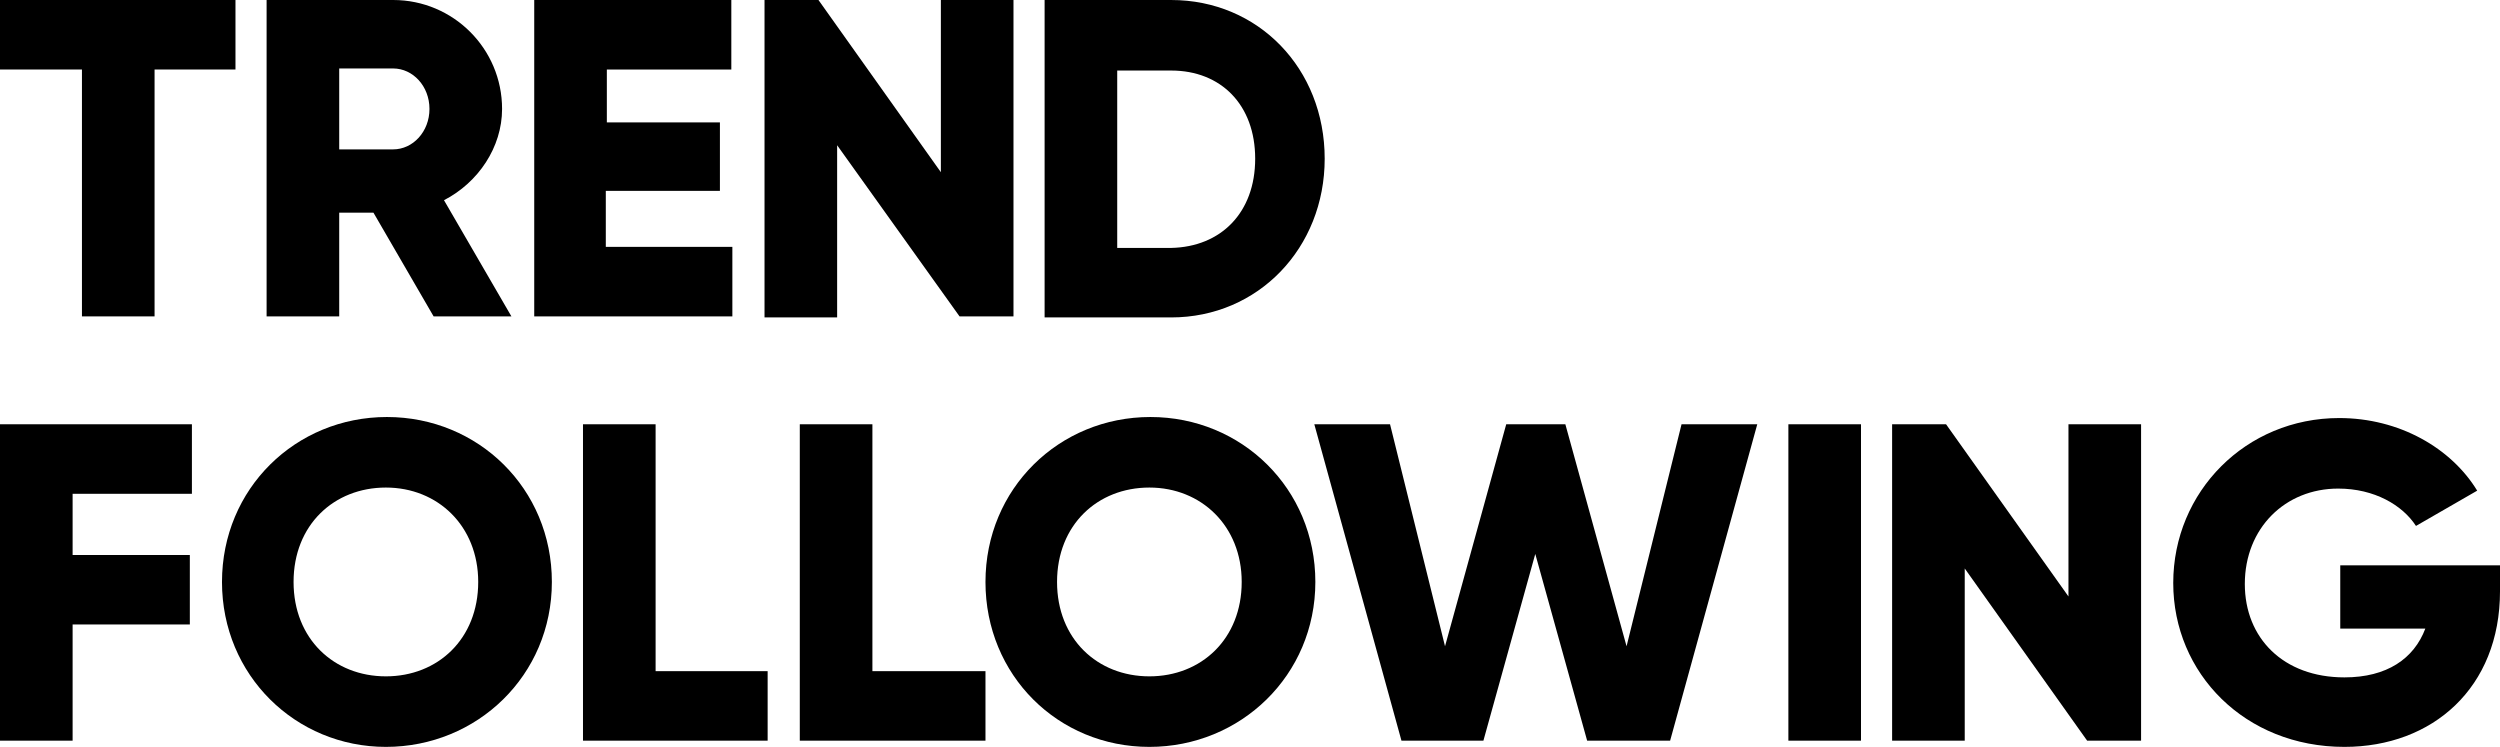
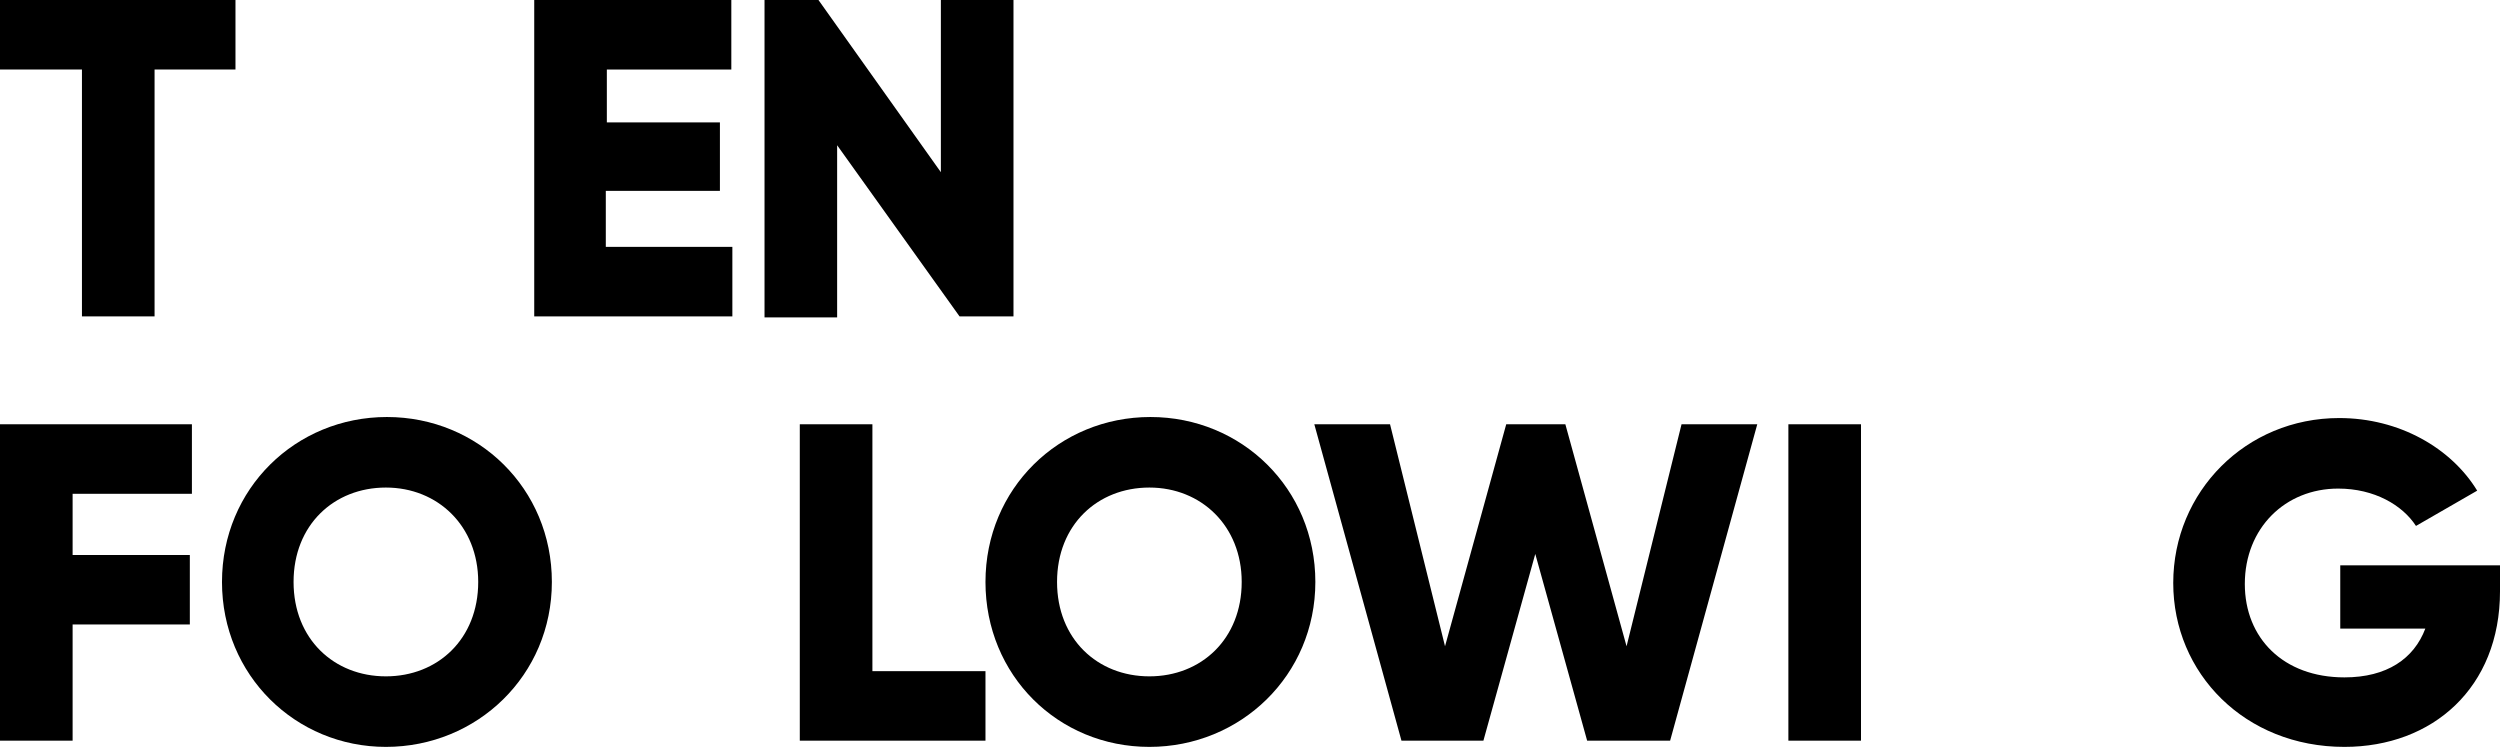
<svg xmlns="http://www.w3.org/2000/svg" enable-background="new 0 0 241 72" viewBox="0 0 241 72">
  <path d="m22.7 6.7h-7.8v23.8h-7v-23.8h-7.9v-6.7h22.7z" />
-   <path d="m36 20.5h-3.3v10h-7v-30.5h12.2c5.8 0 10.5 4.7 10.5 10.5 0 3.7-2.3 7.1-5.6 8.8l6.5 11.2h-7.5zm-3.3-6.1h5.2c1.9 0 3.5-1.7 3.5-3.9s-1.6-3.9-3.5-3.9h-5.2z" />
  <path d="m70.6 23.8v6.7h-19.1v-30.5h19v6.7h-12v5.1h10.9v6.6h-11v5.4z" />
  <path d="m97.7 0v30.5h-5.2l-11.8-16.5v16.6h-7v-30.6h5.2l11.8 16.6v-16.6z" />
-   <path d="m127.7 15.3c0 8.6-6.4 15.3-14.8 15.3h-12.2v-30.6h12.2c8.4 0 14.8 6.6 14.8 15.3zm-6.7 0c0-5.2-3.3-8.5-8.1-8.5h-5.2v17.1h5.2c4.8-.1 8.1-3.4 8.1-8.6z" />
  <path d="m7 47.6v5.9h11.3v6.7h-11.3v11.2h-7v-30.5h18.5v6.7z" />
  <path d="m21.4 56.1c0-9 7.1-15.9 15.9-15.9s15.9 6.9 15.9 15.9-7.2 15.9-16 15.9c-8.7 0-15.8-6.9-15.8-15.9zm24.7 0c0-5.4-3.9-9.1-8.9-9.1s-8.9 3.6-8.9 9.1 3.9 9.1 8.9 9.1 8.9-3.6 8.9-9.1z" />
-   <path d="m74 64.7v6.7h-17.8v-30.5h7v23.8z" />
  <path d="m95 64.7v6.7h-17.9v-30.5h7v23.8z" />
  <path d="m95 56.1c0-9 7.1-15.9 15.9-15.9s15.9 6.9 15.9 15.9-7.2 15.9-16 15.9-15.8-6.9-15.8-15.9zm24.7 0c0-5.4-3.9-9.1-8.9-9.1s-8.9 3.6-8.9 9.1 3.9 9.1 8.9 9.1 8.9-3.6 8.9-9.1z" />
  <path d="m126.7 40.9h7.3l5.3 21.4 5.9-21.4h5.7l5.9 21.4 5.3-21.4h7.3l-8.4 30.5h-8l-5-18-5 18h-7.9z" />
  <path d="m179.4 40.9v30.5h-7v-30.5z" />
-   <path d="m206.4 40.9v30.5h-5.2l-11.8-16.6v16.6h-7v-30.5h5.2l11.8 16.6v-16.6z" />
  <path d="m241 57c0 9.3-6.5 15-15 15-9.6 0-16.5-7.1-16.5-15.8 0-8.8 7-15.9 16-15.9 5.8 0 10.8 2.9 13.3 7l-5.9 3.4c-1.3-2-4-3.6-7.5-3.6-5.1 0-9 3.8-9 9.2 0 5.2 3.7 9 9.6 9 4.1 0 6.7-1.8 7.8-4.7h-8.2v-6.1h15.4z" />
</svg>